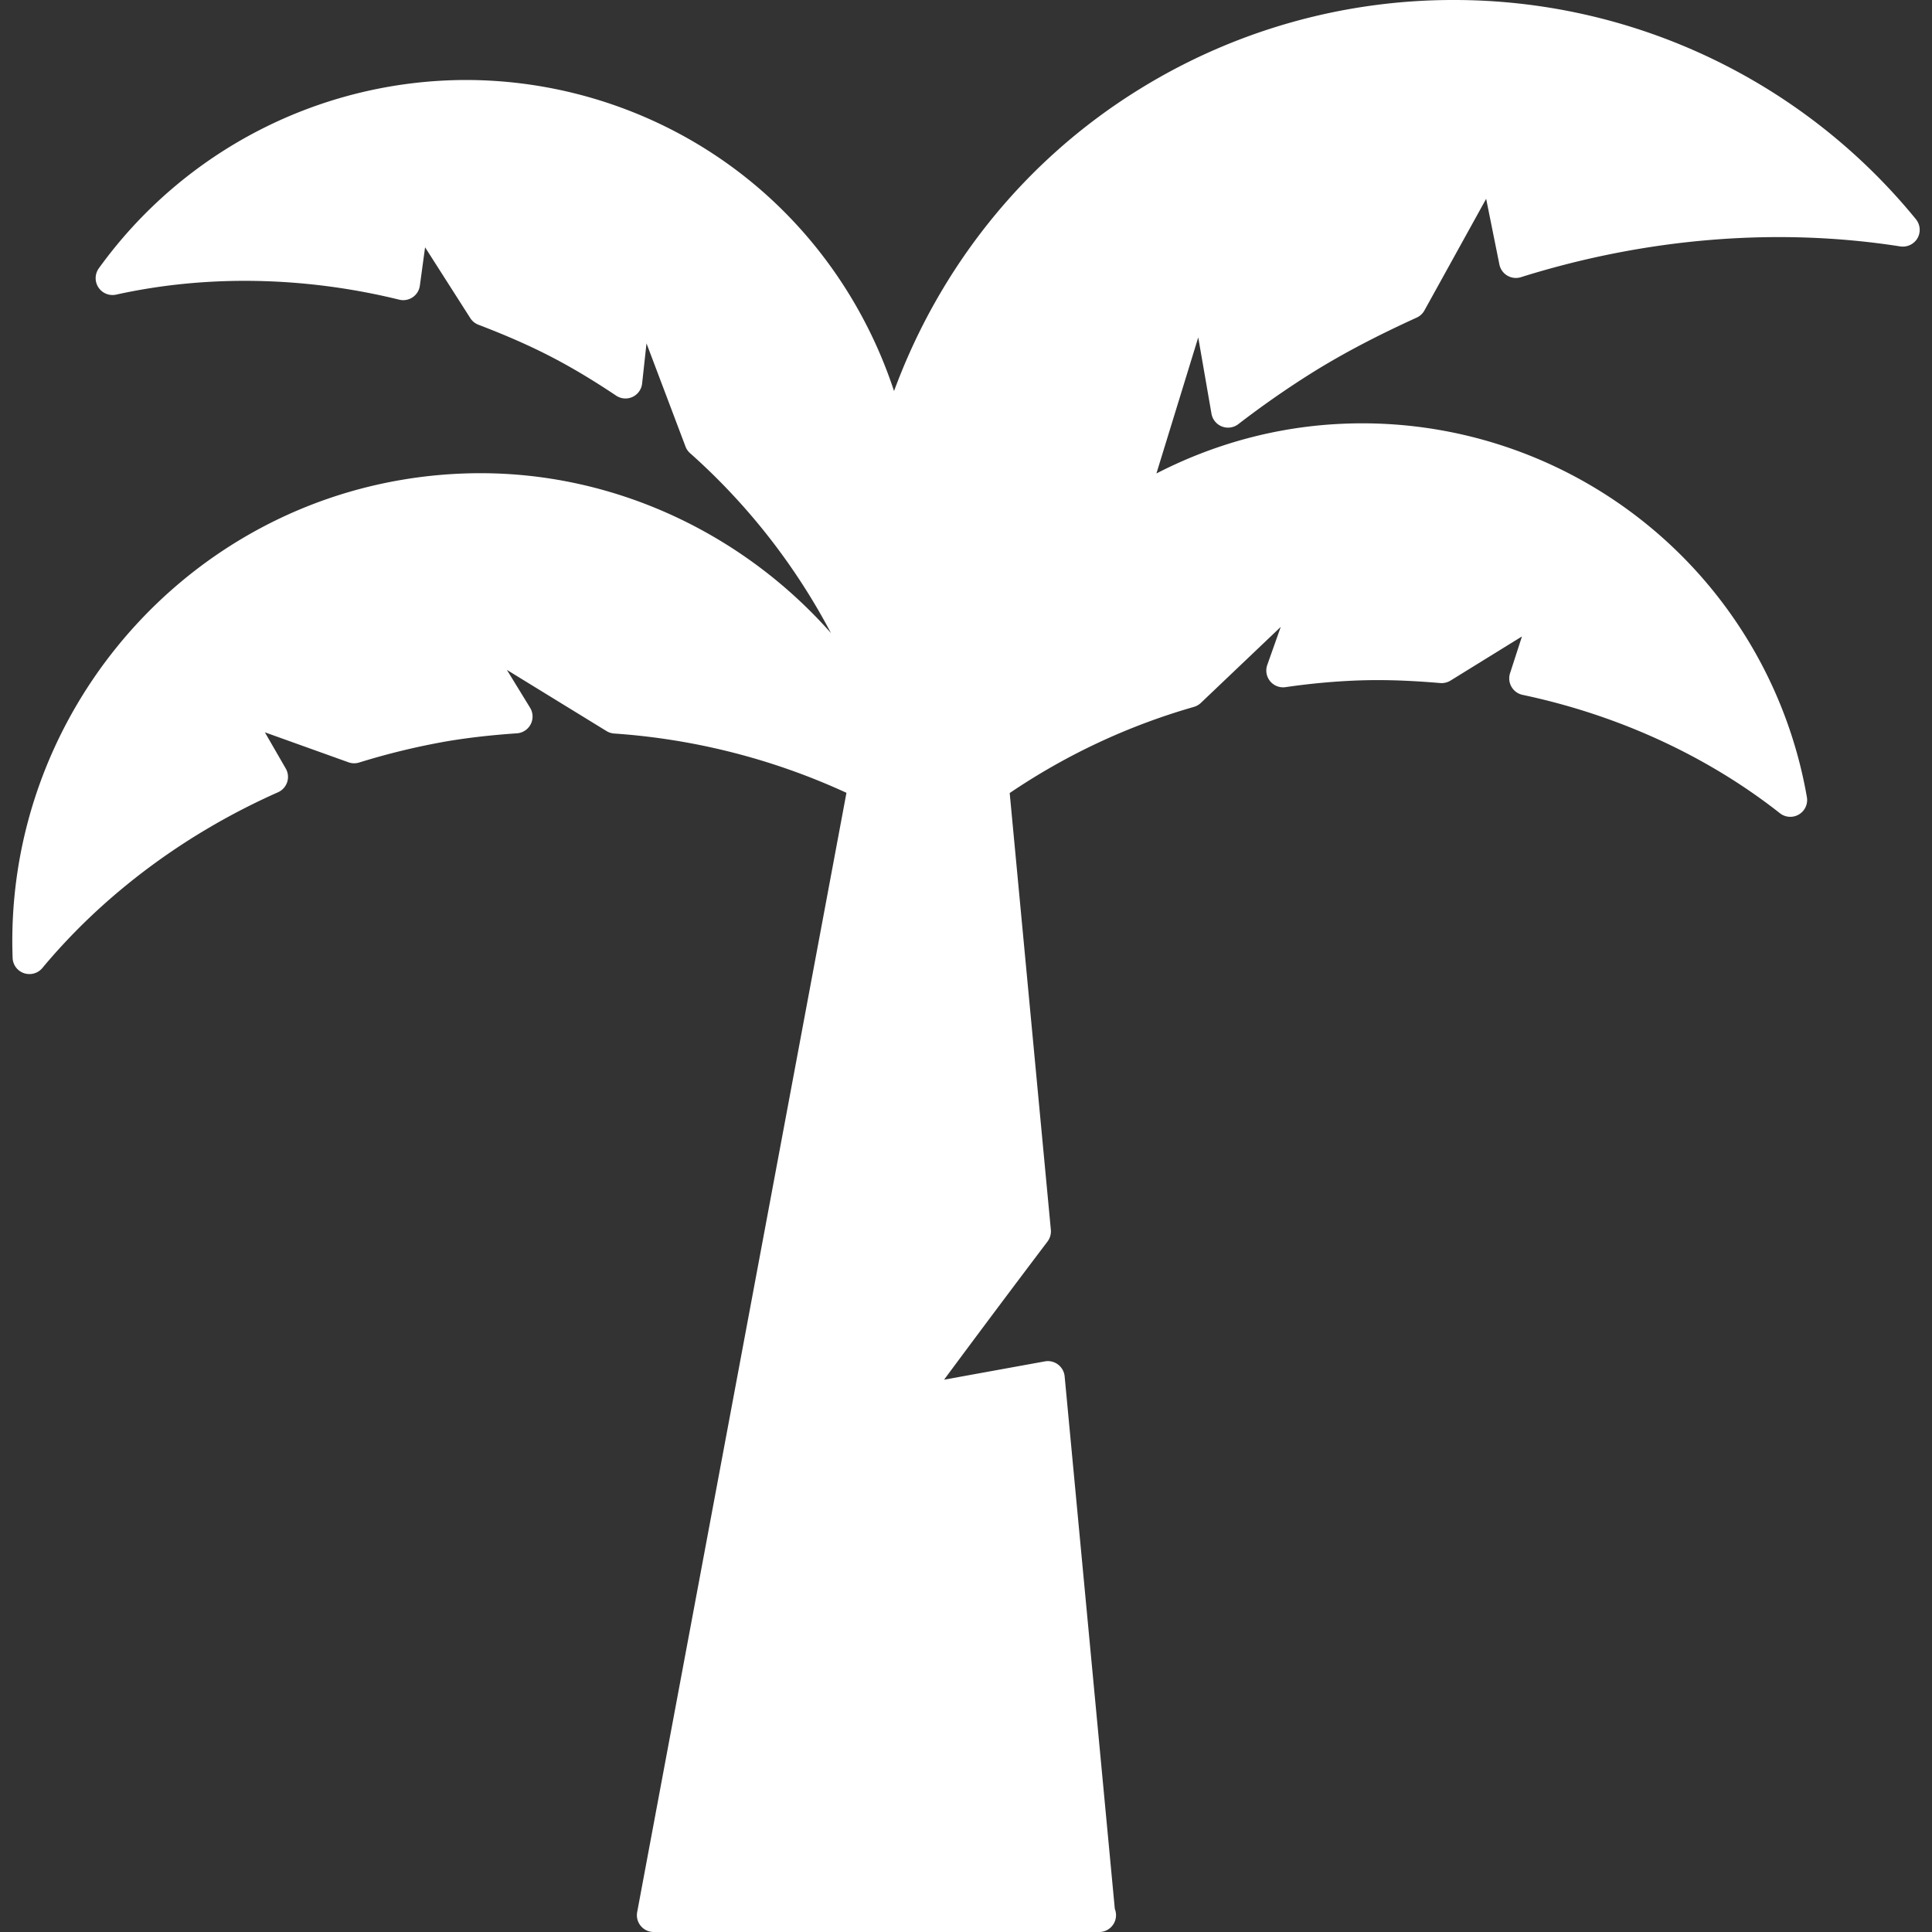
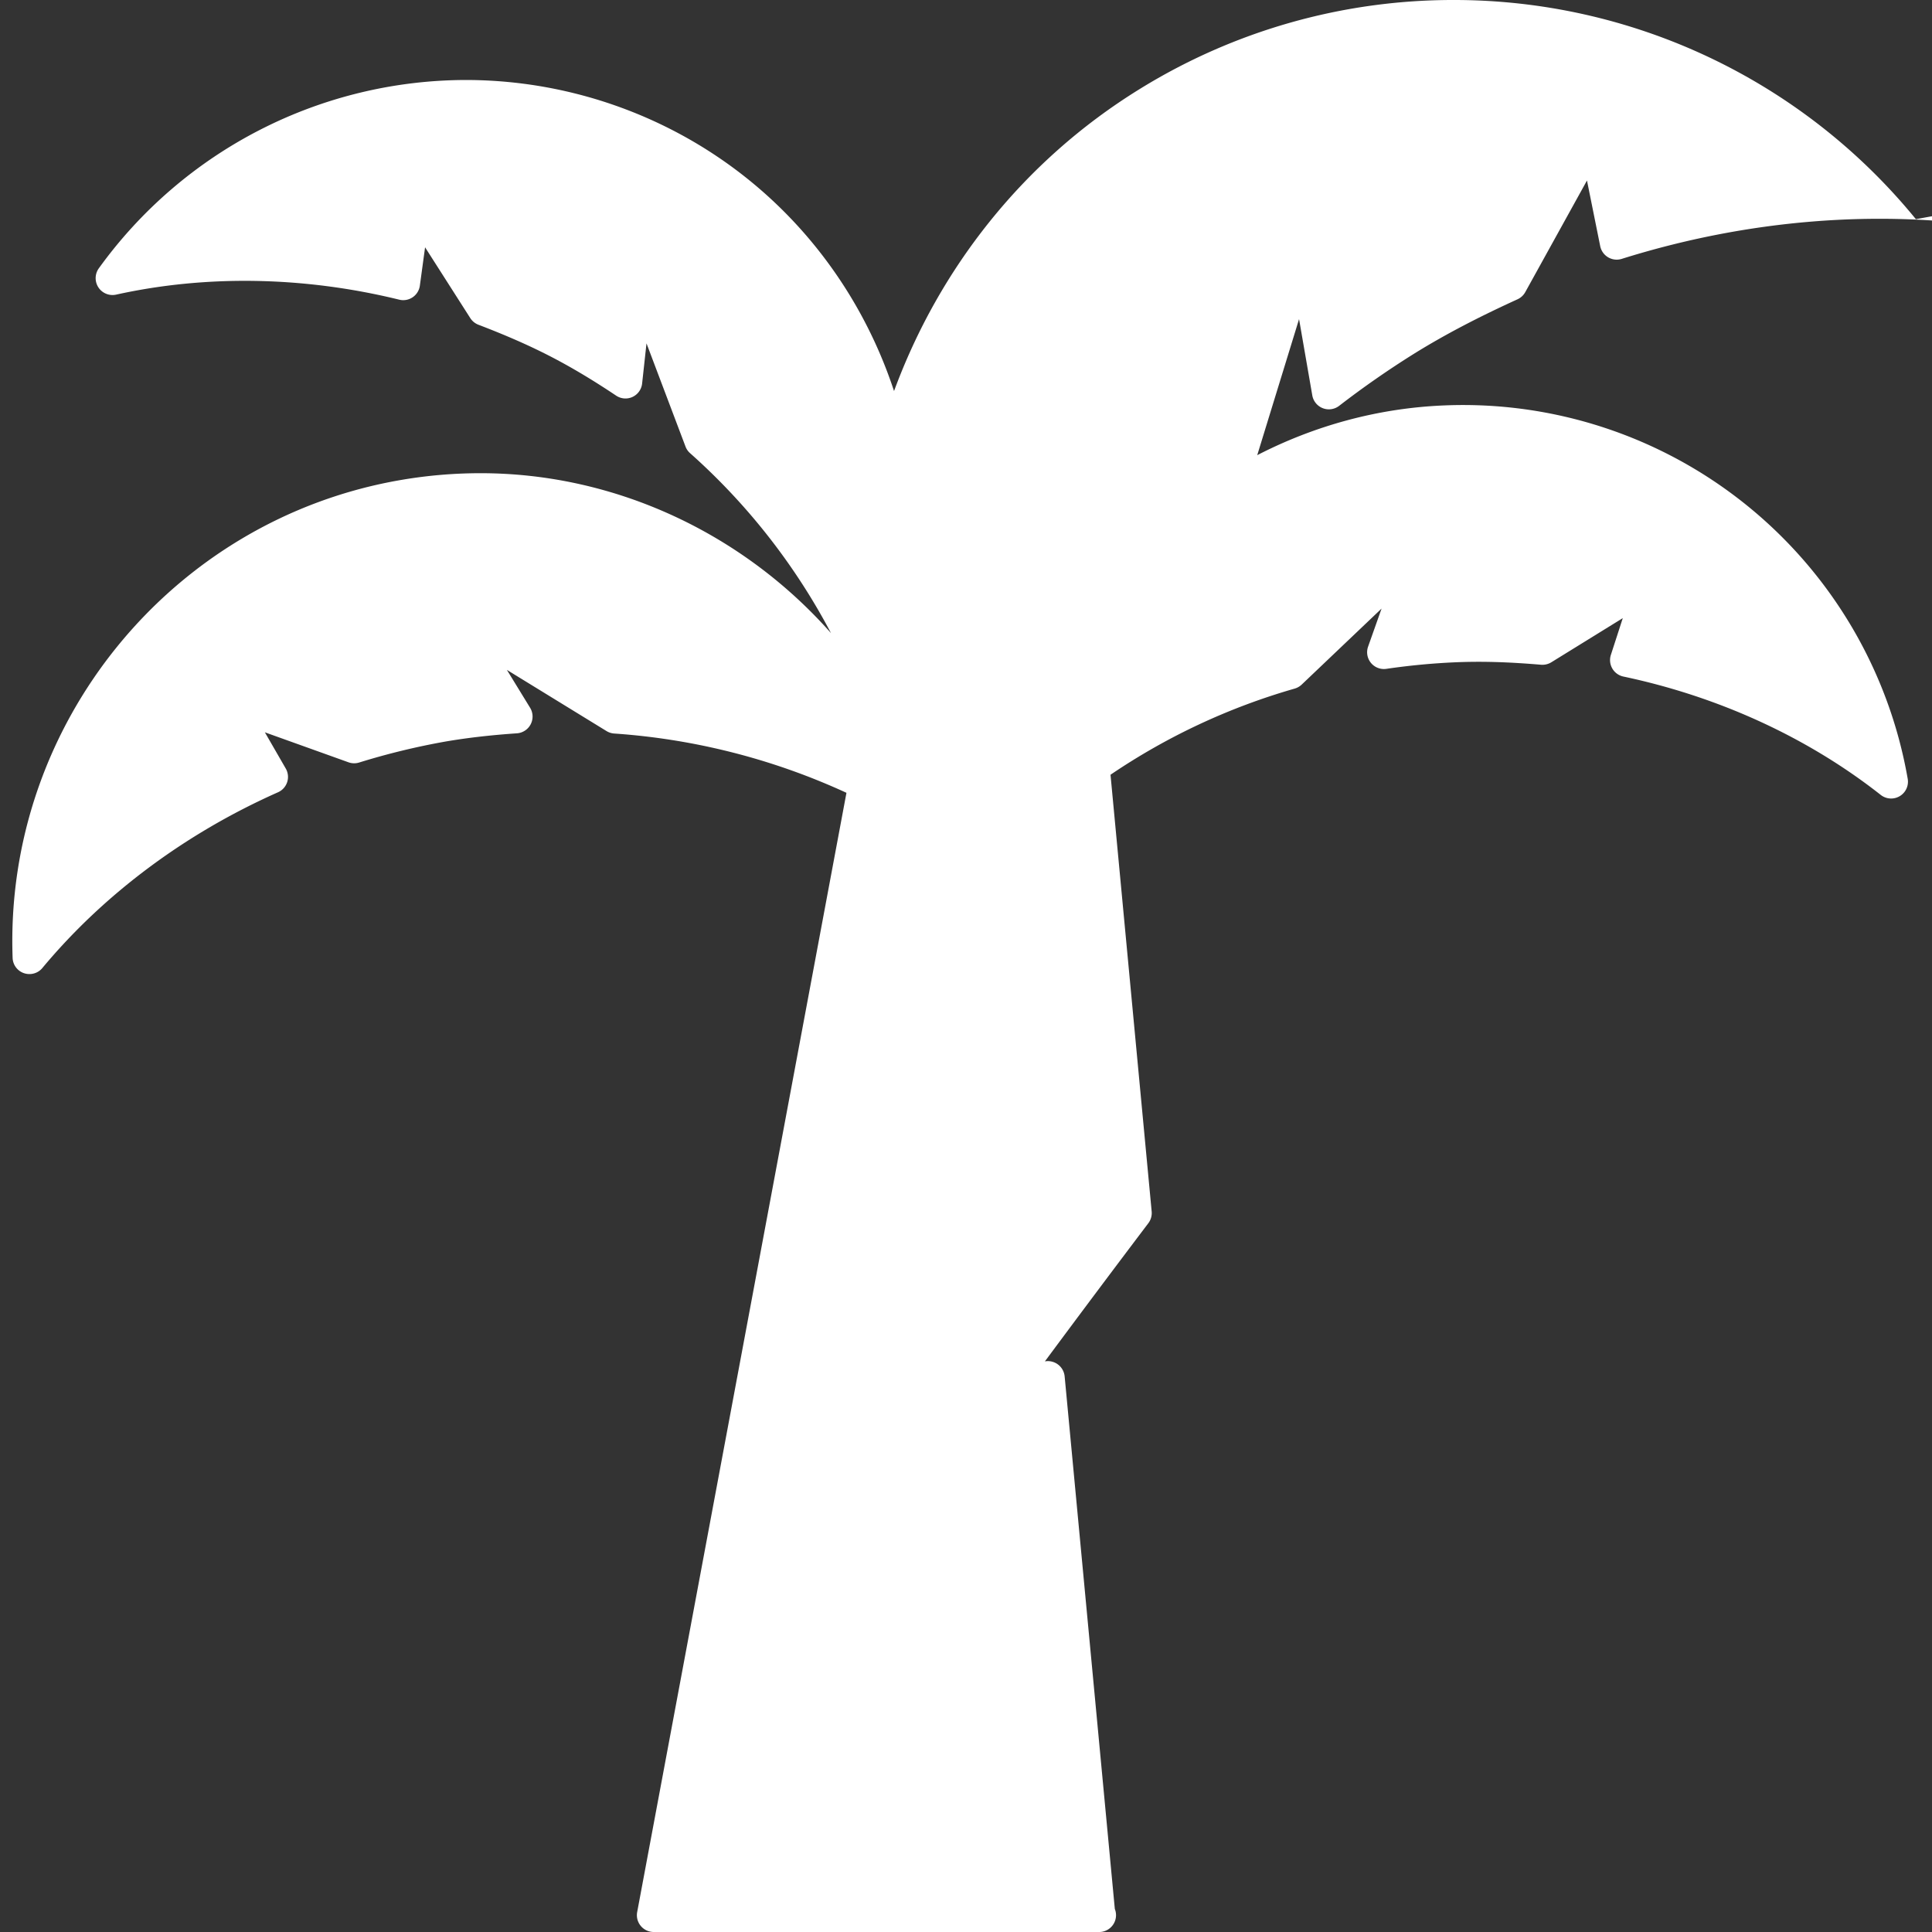
<svg xmlns="http://www.w3.org/2000/svg" class="" xml:space="preserve" style="enable-background:new 0 0 512 512" viewBox="0 0 57.413 57.413" y="0" x="0" height="512" width="512" version="1.1">
  <rect x="0" y="0" width="57.413" height="57.413" fill="#333333" stroke="none" />
  <g>
-     <path opacity="1" data-original="#231f20" fill="#ffffff" style="" d="M56.934 6.513A17.713 17.713 0 0 0 43.169 0a17.7 17.7 0 0 0-9.307 2.65c-3.476 2.147-5.962 5.352-7.294 8.971-1.05-3.19-3.268-5.985-6.407-7.661a13.444 13.444 0 0 0-6.304-1.583A13.473 13.473 0 0 0 2.935 7.976a.501.501 0 0 0 .513.78c2.683-.594 5.599-.542 8.415.149a.498.498 0 0 0 .614-.418l.155-1.138 1.344 2.105a.5.5 0 0 0 .243.197c.915.35 1.659.682 2.343 1.048.56.299 1.13.645 1.745 1.056a.497.497 0 0 0 .775-.361l.13-1.19 1.159 3.066a.493.493 0 0 0 .135.196 19.022 19.022 0 0 1 4.189 5.349c-2.592-2.935-6.374-4.753-10.416-4.753-.78 0-1.568.066-2.343.198C5.096 15.423.125 21.528.375 28.464a.497.497 0 0 0 .5.482.495.495 0 0 0 .384-.18c1.826-2.193 4.248-3.999 7.002-5.222a.499.499 0 0 0 .23-.707l-.62-1.075 2.485.891a.5.5 0 0 0 .313.008 21.1 21.1 0 0 1 2.588-.628c.642-.109 1.33-.188 2.103-.241a.5.5 0 0 0 .392-.761l-.689-1.124 2.961 1.818a.503.503 0 0 0 .227.073 19.73 19.73 0 0 1 6.903 1.762l-6.219 33.261a.5.5 0 0 0 .492.592h13.217a.5.5 0 0 0 .485-.685l-1.491-15.826a.501.501 0 0 0-.587-.446L28.055 41a511.64 511.64 0 0 1 3.074-4.106.503.503 0 0 0 .099-.349l-1.223-12.978a19.15 19.15 0 0 1 5.473-2.56.51.51 0 0 0 .207-.118l2.375-2.26-.4 1.129a.499.499 0 0 0 .542.662 20.223 20.223 0 0 1 2.031-.194c.805-.035 1.594-.01 2.566.072a.508.508 0 0 0 .304-.072l2.125-1.313-.354 1.093a.5.5 0 0 0 .372.643c2.84.6 5.484 1.815 7.647 3.517a.5.5 0 0 0 .802-.479 13.412 13.412 0 0 0-13.778-11.095c-1.99.082-3.87.612-5.552 1.478l1.243-4.043.393 2.265a.5.5 0 0 0 .797.313 27.576 27.576 0 0 1 2.25-1.564c.89-.55 1.859-1.059 3.052-1.603a.5.5 0 0 0 .23-.213l1.834-3.317.393 1.95a.5.5 0 0 0 .64.379c3.728-1.169 7.622-1.486 11.275-.914a.507.507 0 0 0 .511-.246.502.502 0 0 0-.049-.564z" />
+     <path opacity="1" data-original="#231f20" fill="#ffffff" style="" d="M56.934 6.513A17.713 17.713 0 0 0 43.169 0a17.7 17.7 0 0 0-9.307 2.65c-3.476 2.147-5.962 5.352-7.294 8.971-1.05-3.19-3.268-5.985-6.407-7.661a13.444 13.444 0 0 0-6.304-1.583A13.473 13.473 0 0 0 2.935 7.976a.501.501 0 0 0 .513.78c2.683-.594 5.599-.542 8.415.149a.498.498 0 0 0 .614-.418l.155-1.138 1.344 2.105a.5.5 0 0 0 .243.197c.915.35 1.659.682 2.343 1.048.56.299 1.13.645 1.745 1.056a.497.497 0 0 0 .775-.361l.13-1.19 1.159 3.066a.493.493 0 0 0 .135.196 19.022 19.022 0 0 1 4.189 5.349c-2.592-2.935-6.374-4.753-10.416-4.753-.78 0-1.568.066-2.343.198C5.096 15.423.125 21.528.375 28.464a.497.497 0 0 0 .5.482.495.495 0 0 0 .384-.18c1.826-2.193 4.248-3.999 7.002-5.222a.499.499 0 0 0 .23-.707l-.62-1.075 2.485.891a.5.5 0 0 0 .313.008 21.1 21.1 0 0 1 2.588-.628c.642-.109 1.33-.188 2.103-.241a.5.5 0 0 0 .392-.761l-.689-1.124 2.961 1.818a.503.503 0 0 0 .227.073 19.73 19.73 0 0 1 6.903 1.762l-6.219 33.261a.5.5 0 0 0 .492.592h13.217a.5.5 0 0 0 .485-.685l-1.491-15.826a.501.501 0 0 0-.587-.446a511.64 511.64 0 0 1 3.074-4.106.503.503 0 0 0 .099-.349l-1.223-12.978a19.15 19.15 0 0 1 5.473-2.56.51.51 0 0 0 .207-.118l2.375-2.26-.4 1.129a.499.499 0 0 0 .542.662 20.223 20.223 0 0 1 2.031-.194c.805-.035 1.594-.01 2.566.072a.508.508 0 0 0 .304-.072l2.125-1.313-.354 1.093a.5.5 0 0 0 .372.643c2.84.6 5.484 1.815 7.647 3.517a.5.5 0 0 0 .802-.479 13.412 13.412 0 0 0-13.778-11.095c-1.99.082-3.87.612-5.552 1.478l1.243-4.043.393 2.265a.5.5 0 0 0 .797.313 27.576 27.576 0 0 1 2.25-1.564c.89-.55 1.859-1.059 3.052-1.603a.5.5 0 0 0 .23-.213l1.834-3.317.393 1.95a.5.5 0 0 0 .64.379c3.728-1.169 7.622-1.486 11.275-.914a.507.507 0 0 0 .511-.246.502.502 0 0 0-.049-.564z" />
  </g>
</svg>